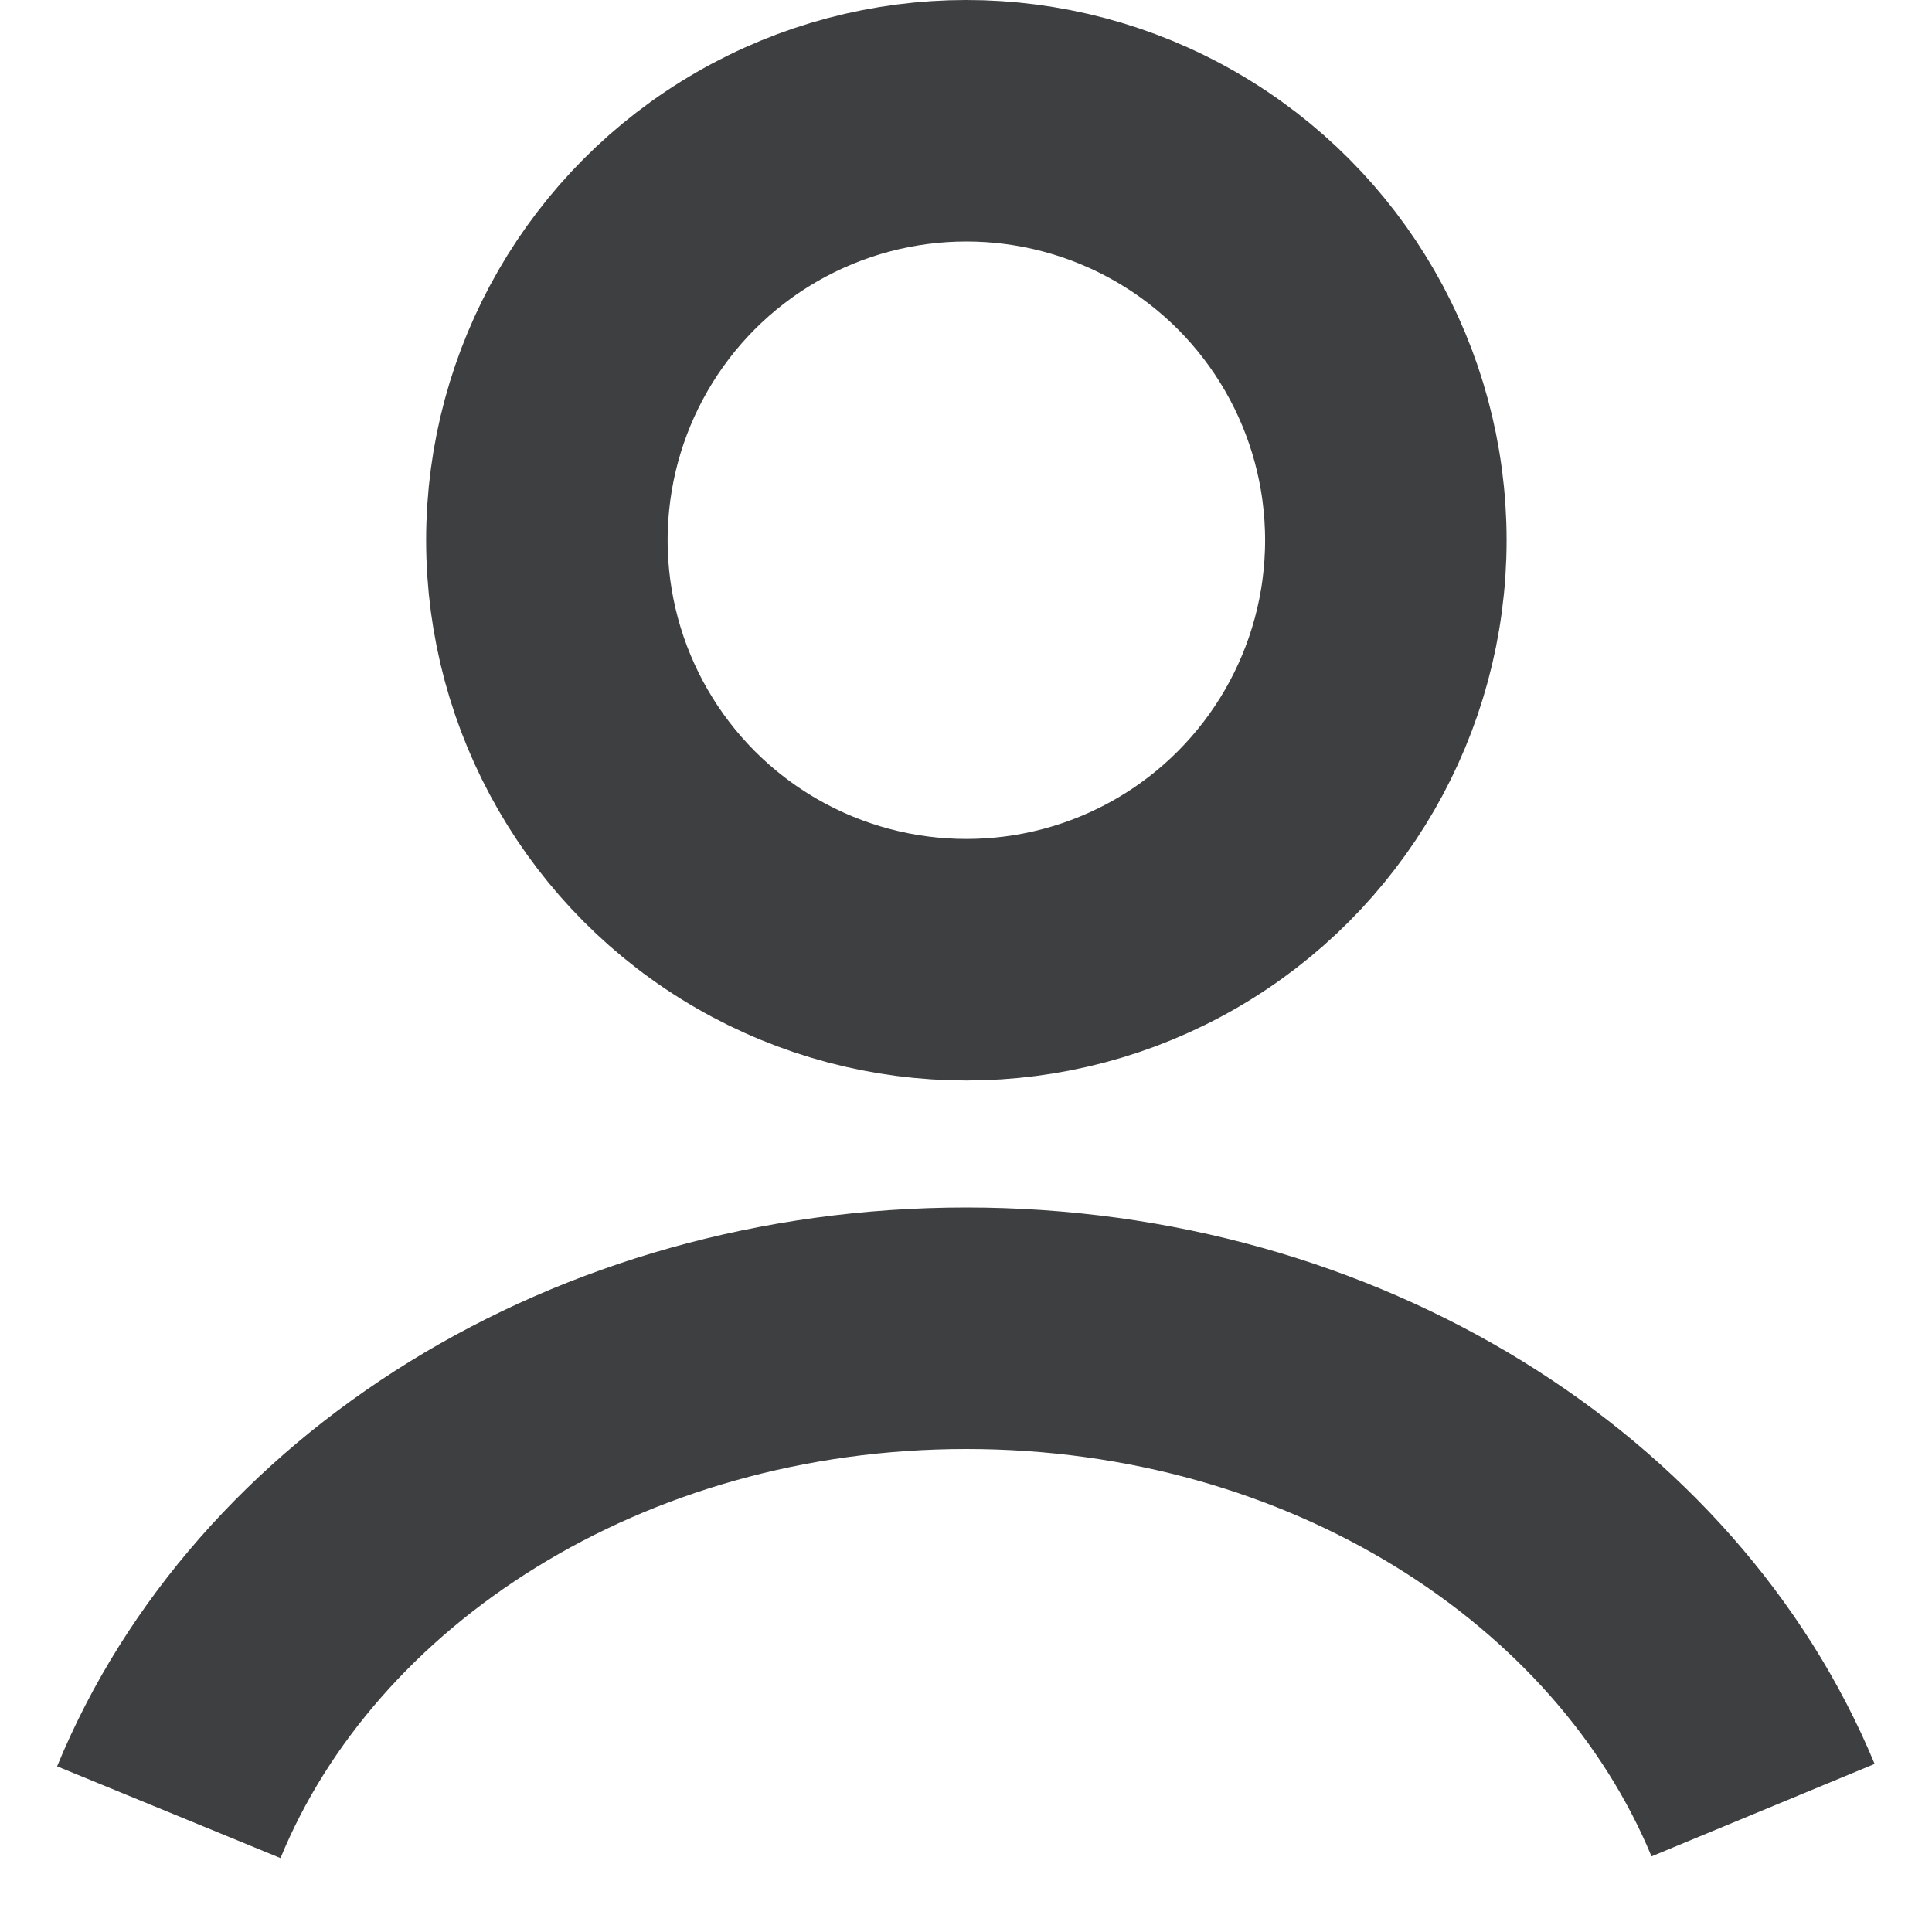
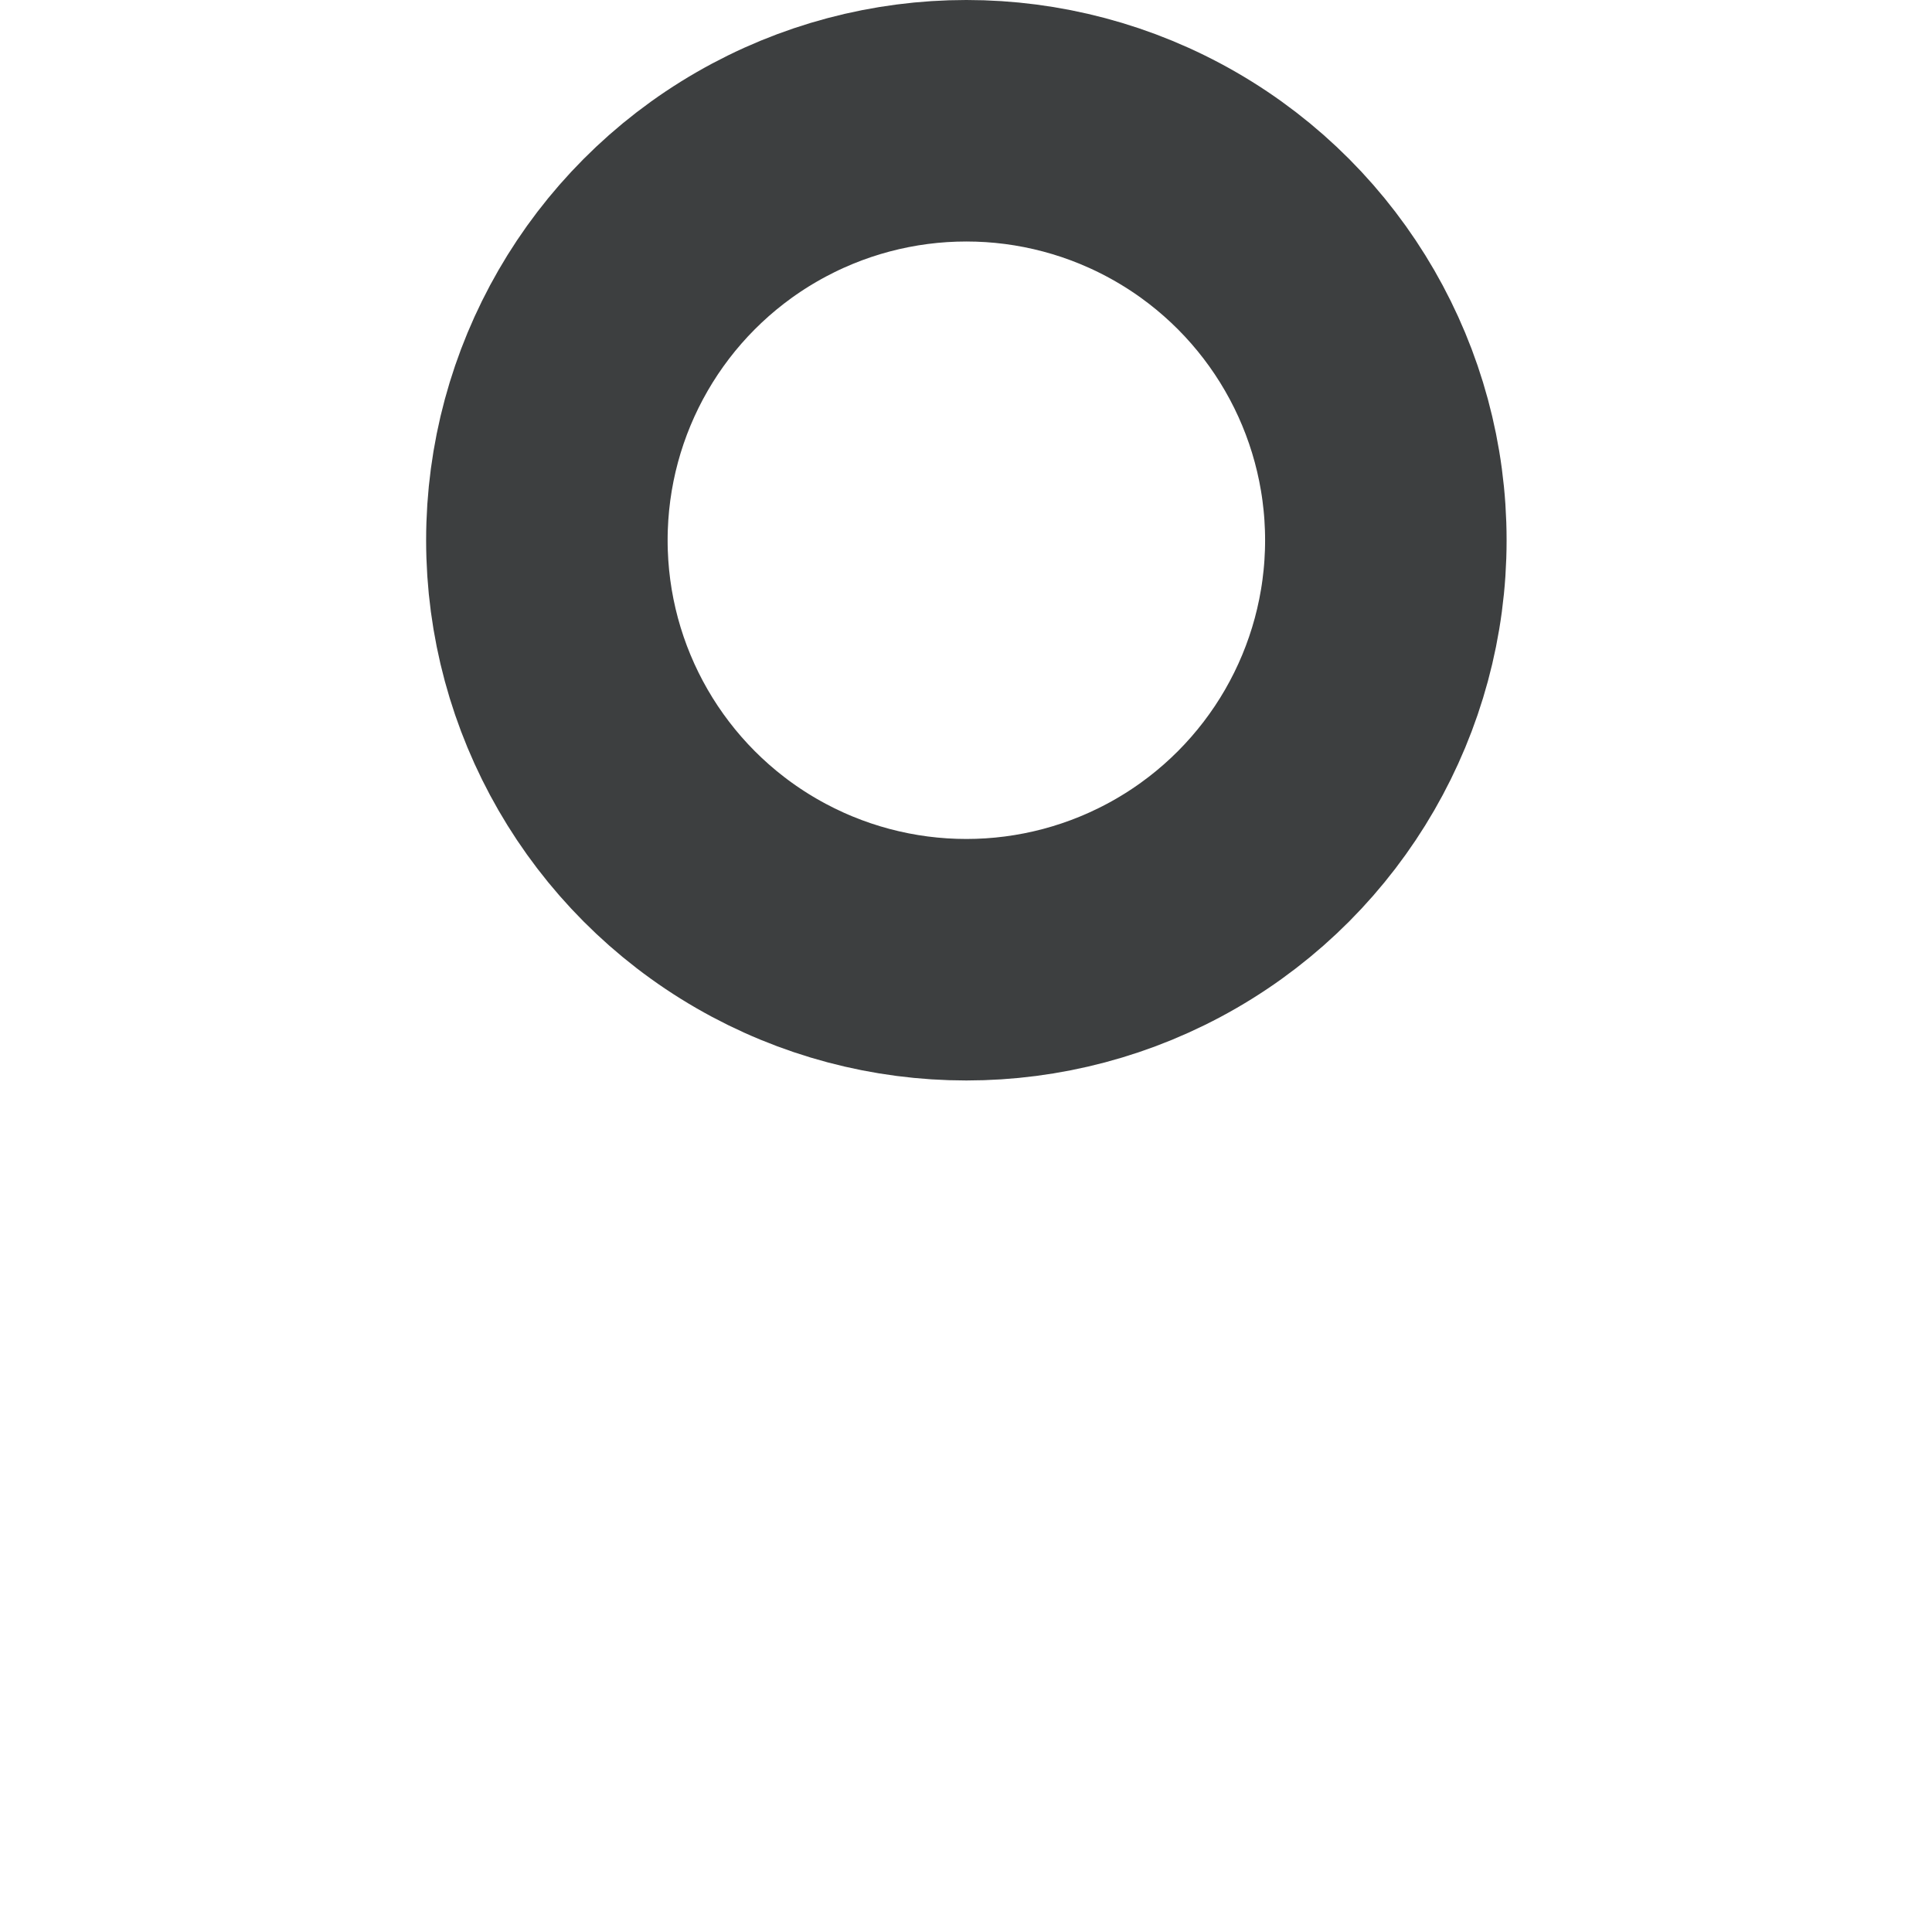
<svg xmlns="http://www.w3.org/2000/svg" width="16" height="16" viewBox="0 0 16 16" fill="none">
  <circle cx="8.003" cy="4.474" r="3.474" stroke="#3D3F40" stroke-width="2" />
-   <path d="M14.601 14.991C13.637 12.665 11.047 11 8.003 11C4.952 11 2.357 12.673 1.398 15.008" stroke="#3D3F40" stroke-width="2" />
</svg>